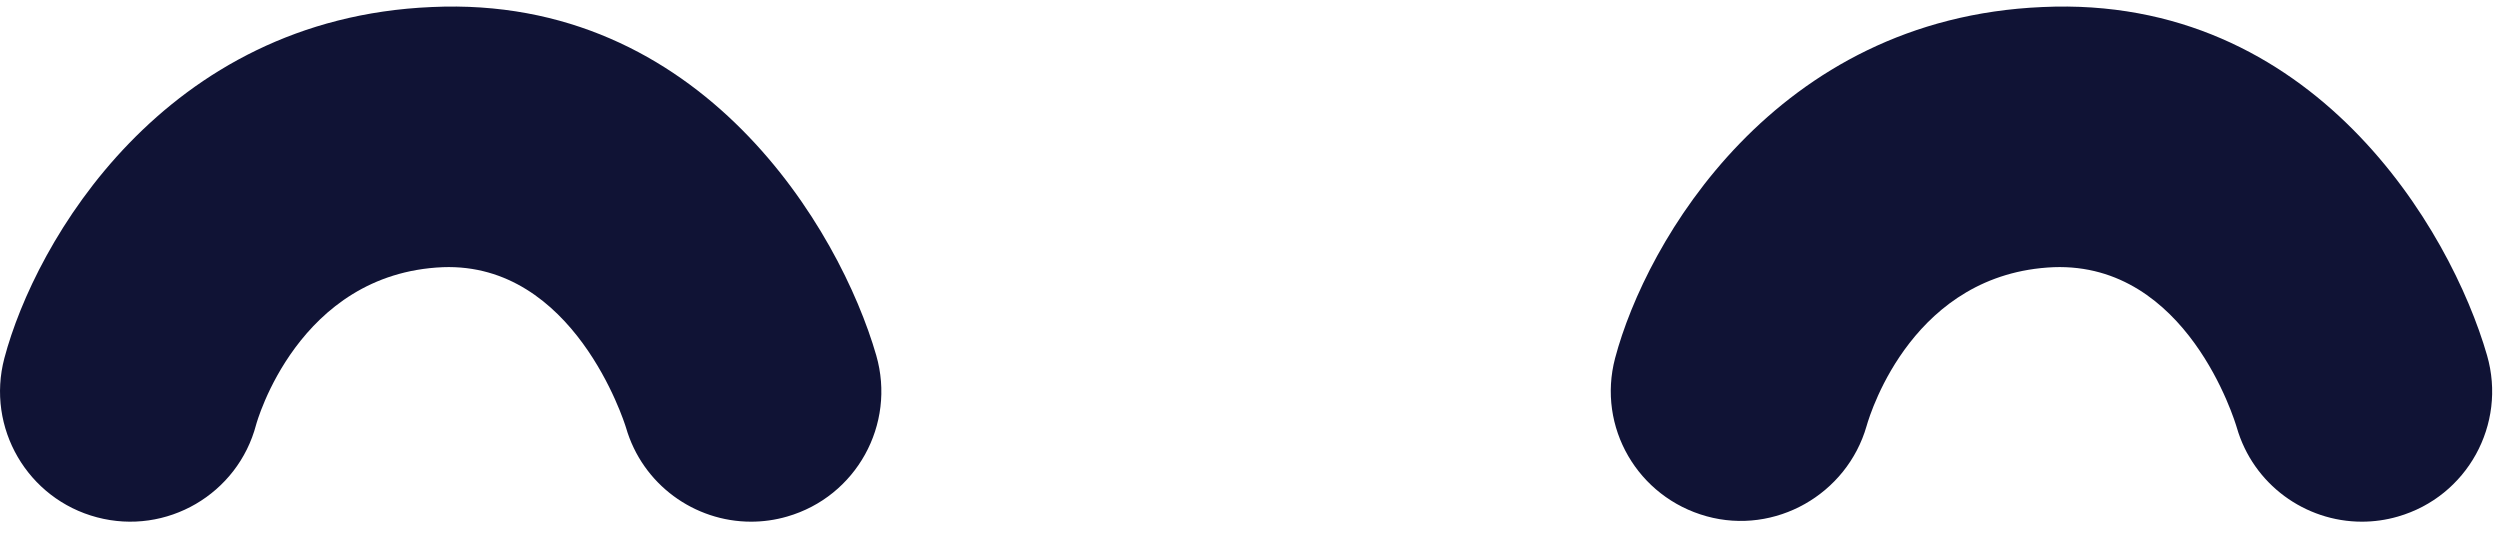
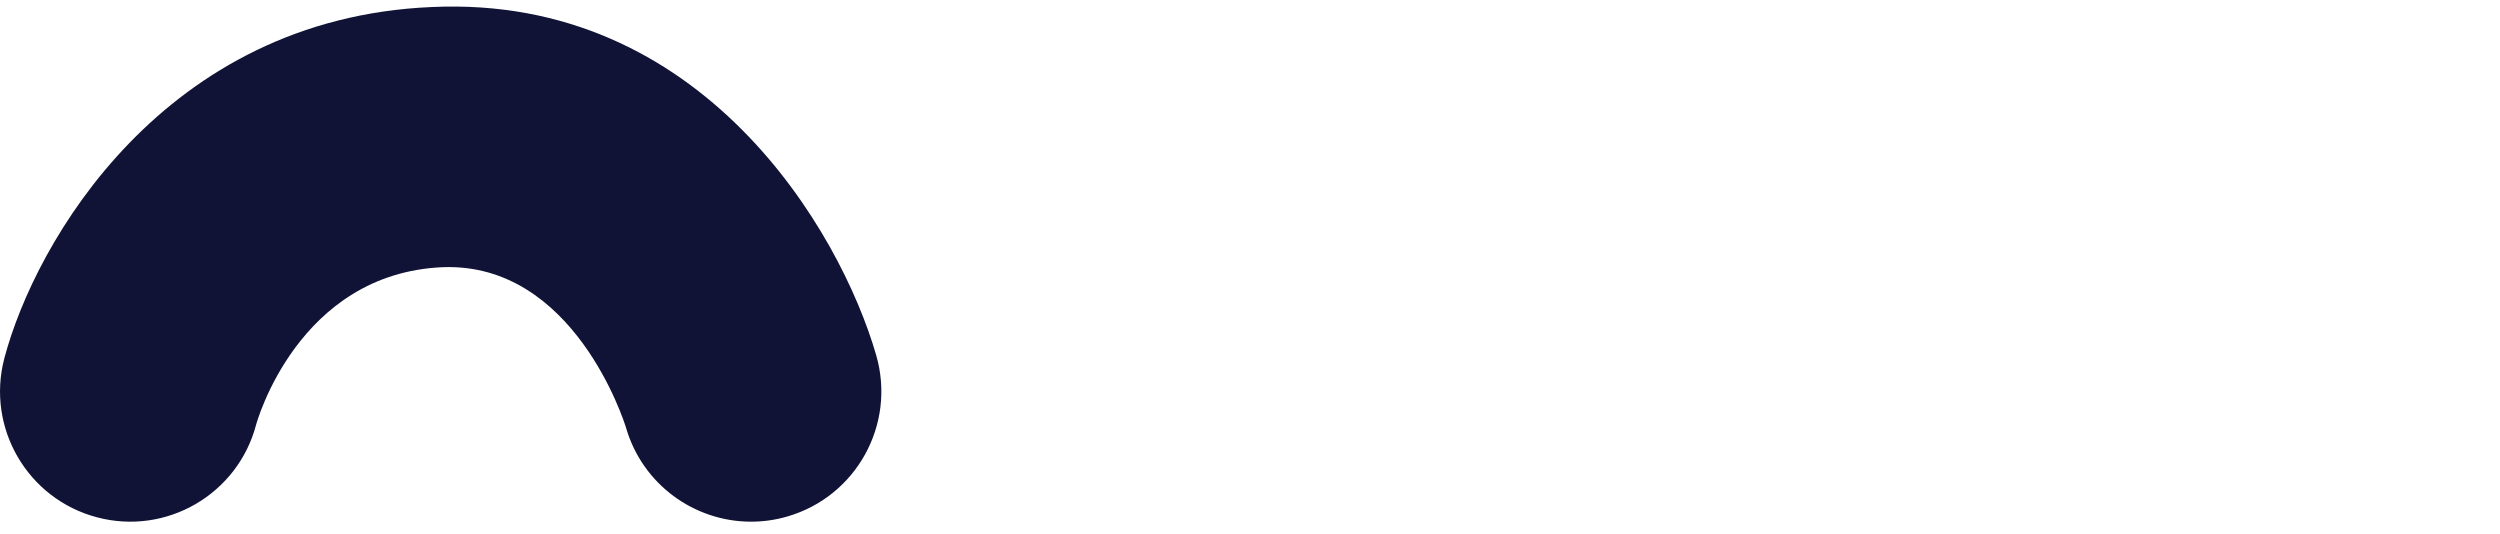
<svg xmlns="http://www.w3.org/2000/svg" width="38.4px" height="8.2px" viewBox="1 3.9 38.4 8.2" fill="none">
  <g id="Eyes/Poh/Happy">
    <g id="Group 7">
      <g id="Group 3">
-         <path id="Fill 1" fill-rule="evenodd" clip-rule="evenodd" d="M37.278 11.913C36.41 11.913 35.61 11.343 35.357 10.467C35.33 10.376 34.595 7.931 32.544 8.004C30.406 8.095 29.739 10.203 29.671 10.443C29.368 11.497 28.264 12.121 27.214 11.83C26.156 11.538 25.528 10.461 25.808 9.401C26.282 7.612 28.262 4.182 32.374 4.008C36.538 3.815 38.645 7.432 39.201 9.358C39.507 10.42 38.894 11.528 37.833 11.834C37.648 11.888 37.462 11.913 37.278 11.913" fill="#101335" />
-       </g>
+         </g>
      <g id="Group 6">
        <path id="Fill 4" fill-rule="evenodd" clip-rule="evenodd" d="M12.536 11.913C11.668 11.913 10.868 11.343 10.615 10.467C10.587 10.376 9.812 7.931 7.802 8.004C5.574 8.098 4.94 10.4 4.934 10.423C4.653 11.491 3.557 12.129 2.49 11.846C1.422 11.564 0.785 10.47 1.067 9.402C1.54 7.612 3.52 4.182 7.632 4.008C11.781 3.815 13.903 7.432 14.459 9.358C14.765 10.42 14.152 11.528 13.091 11.834C12.906 11.888 12.72 11.913 12.536 11.913" fill="#101335" />
      </g>
    </g>
  </g>
</svg>